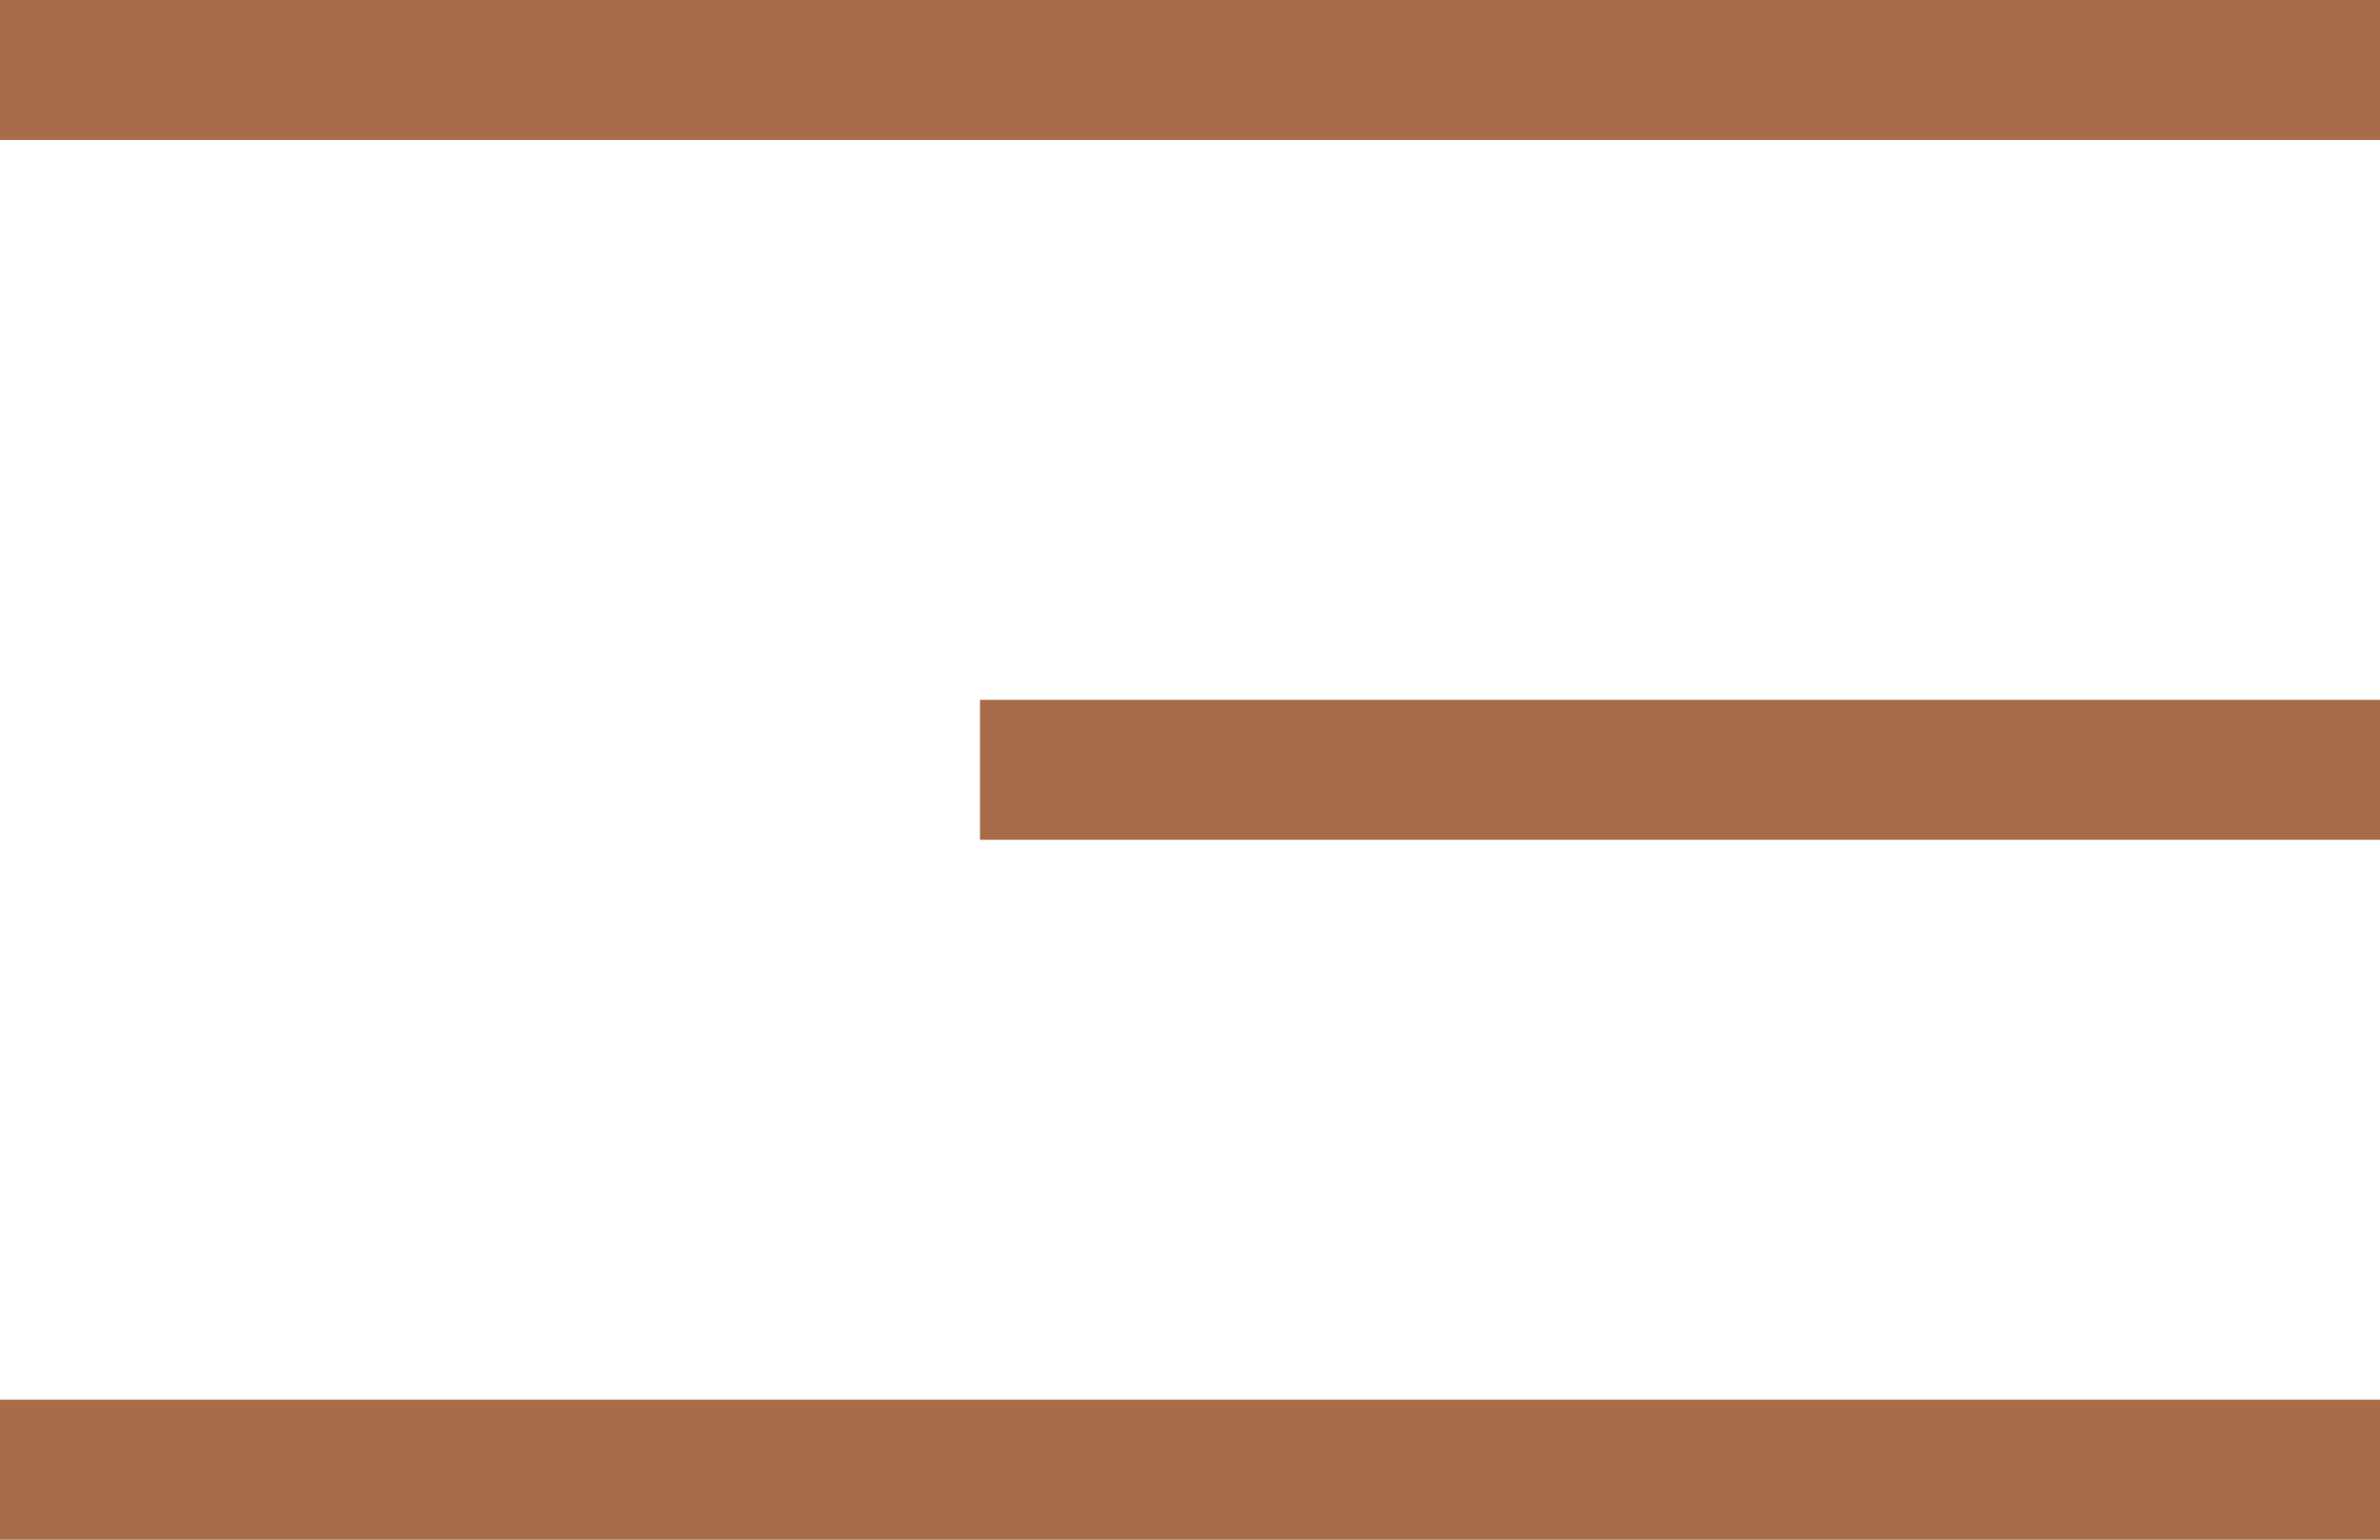
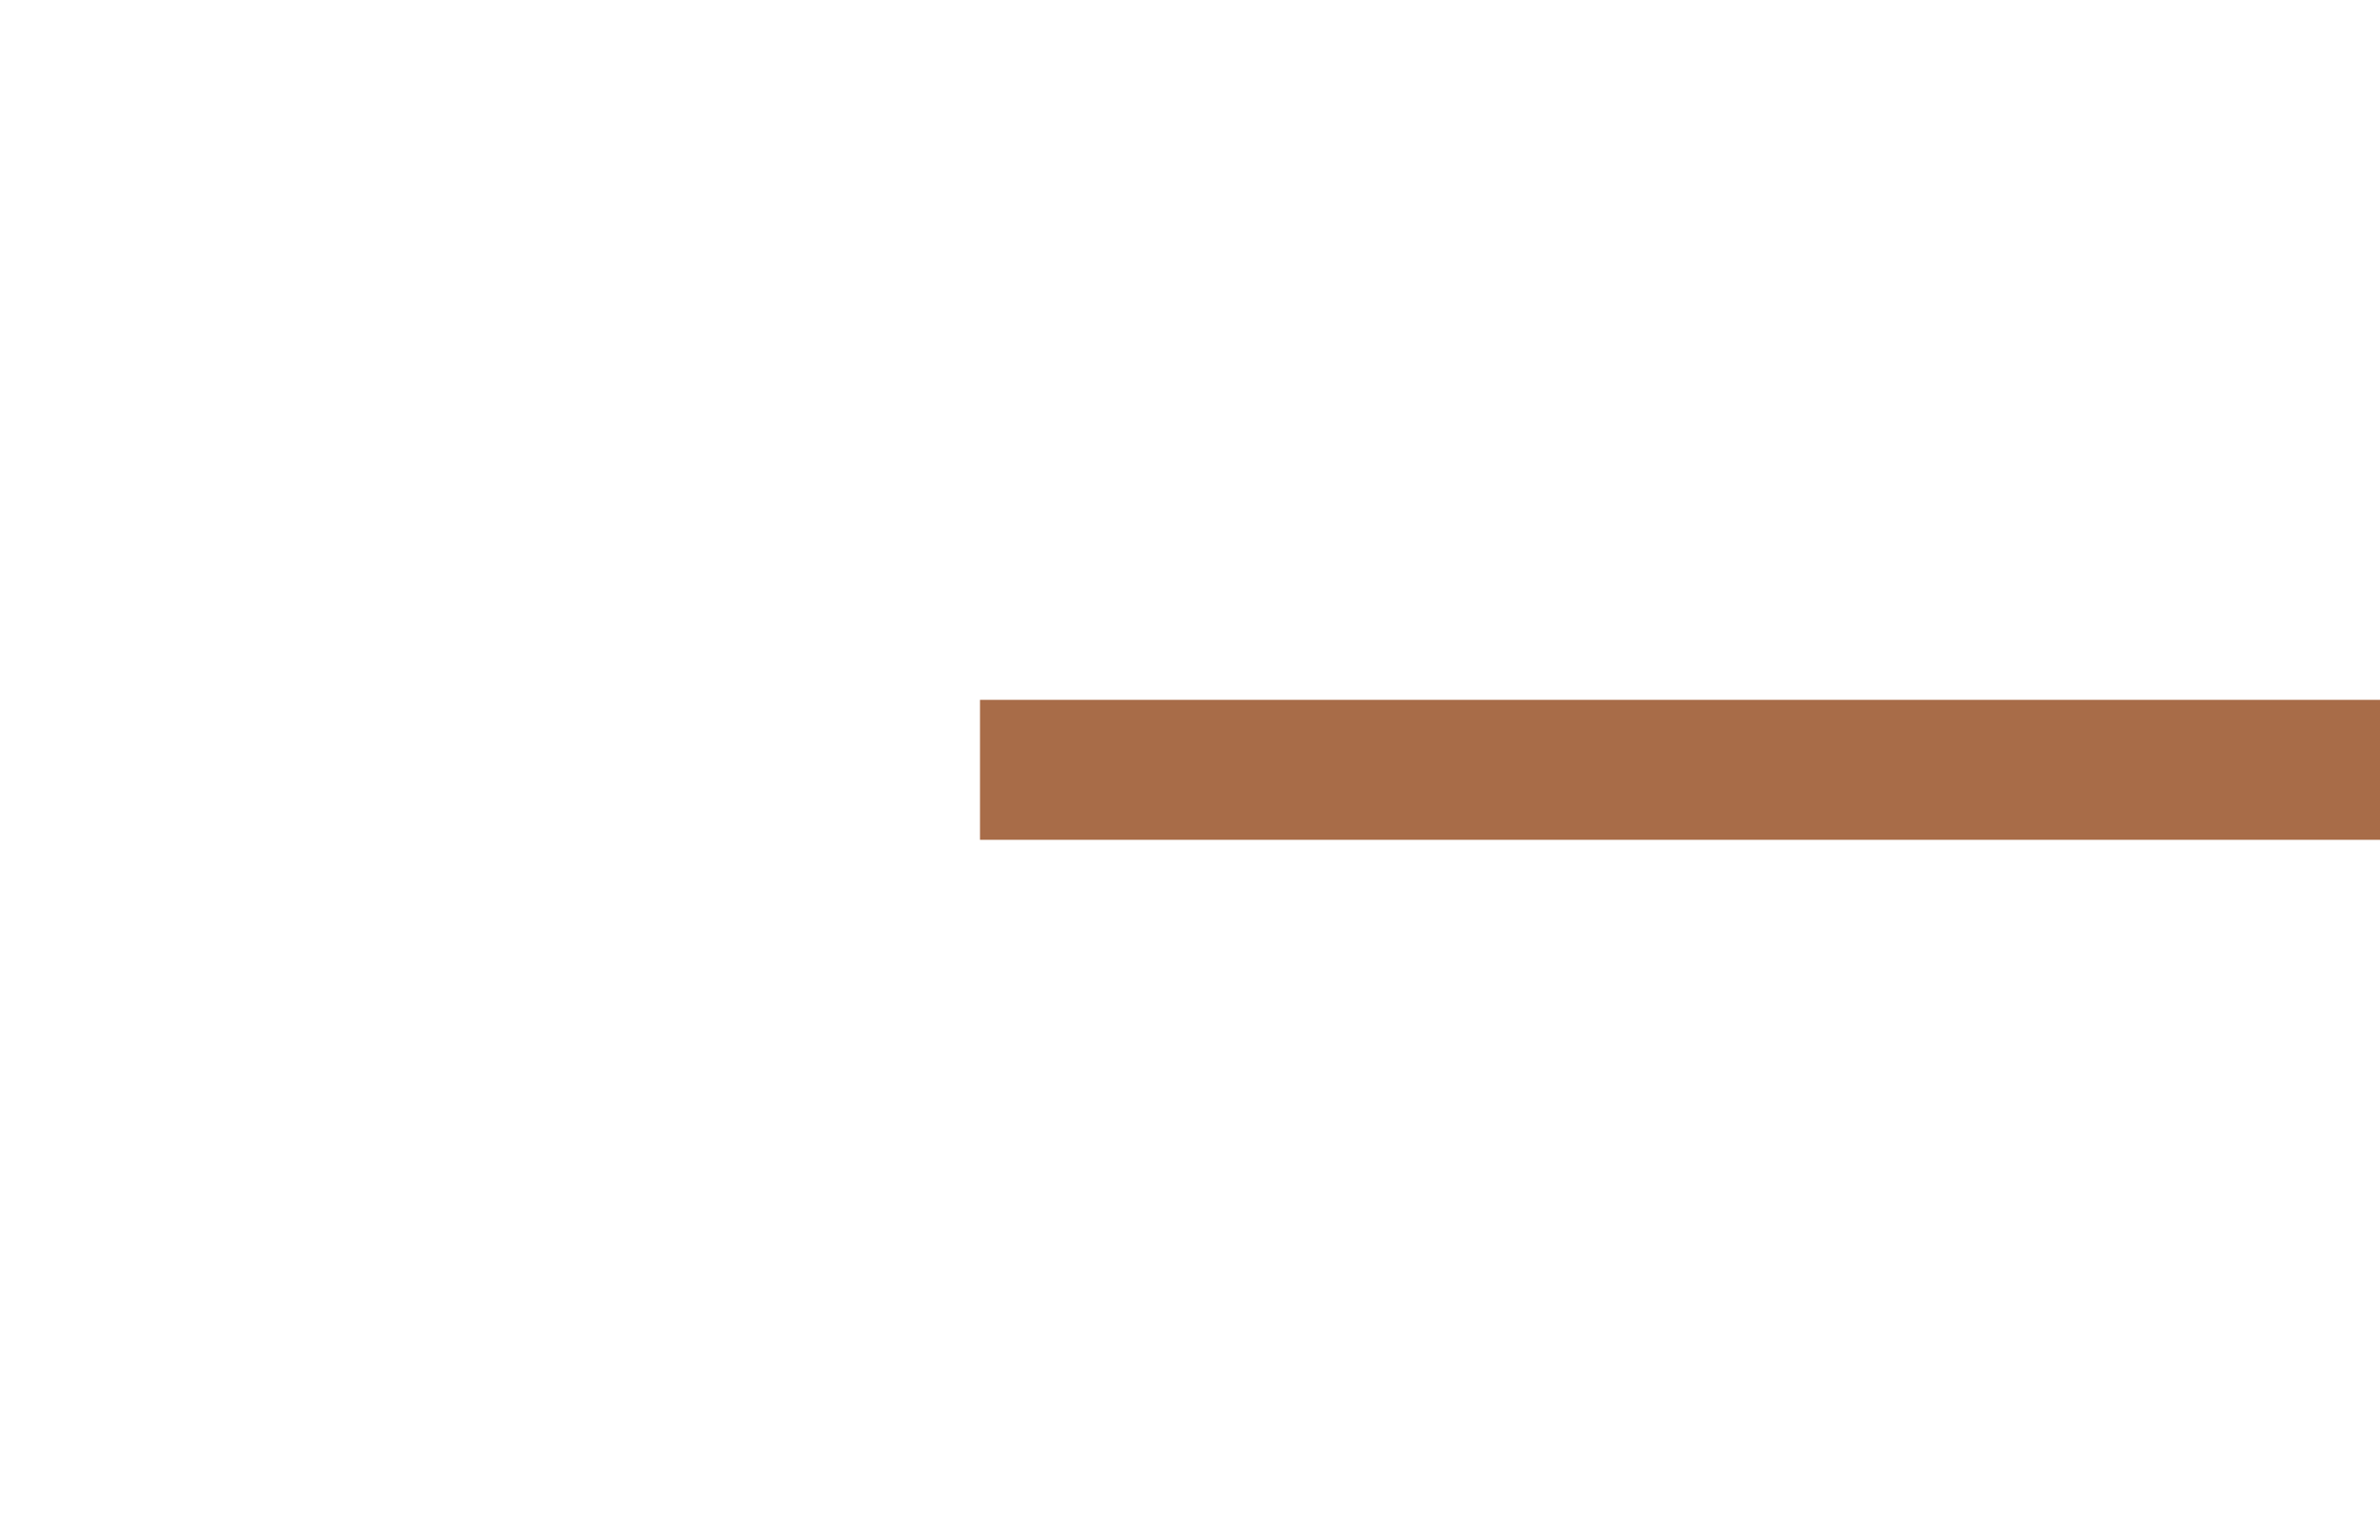
<svg xmlns="http://www.w3.org/2000/svg" width="17" height="11" viewBox="0 0 17 11" fill="none">
-   <line y1="0.5" x2="17" y2="0.5" stroke="#A86C48" />
  <line x1="7" y1="5.5" x2="17" y2="5.5" stroke="#A86C48" />
-   <line y1="10.5" x2="17" y2="10.5" stroke="#A86C48" />
</svg>